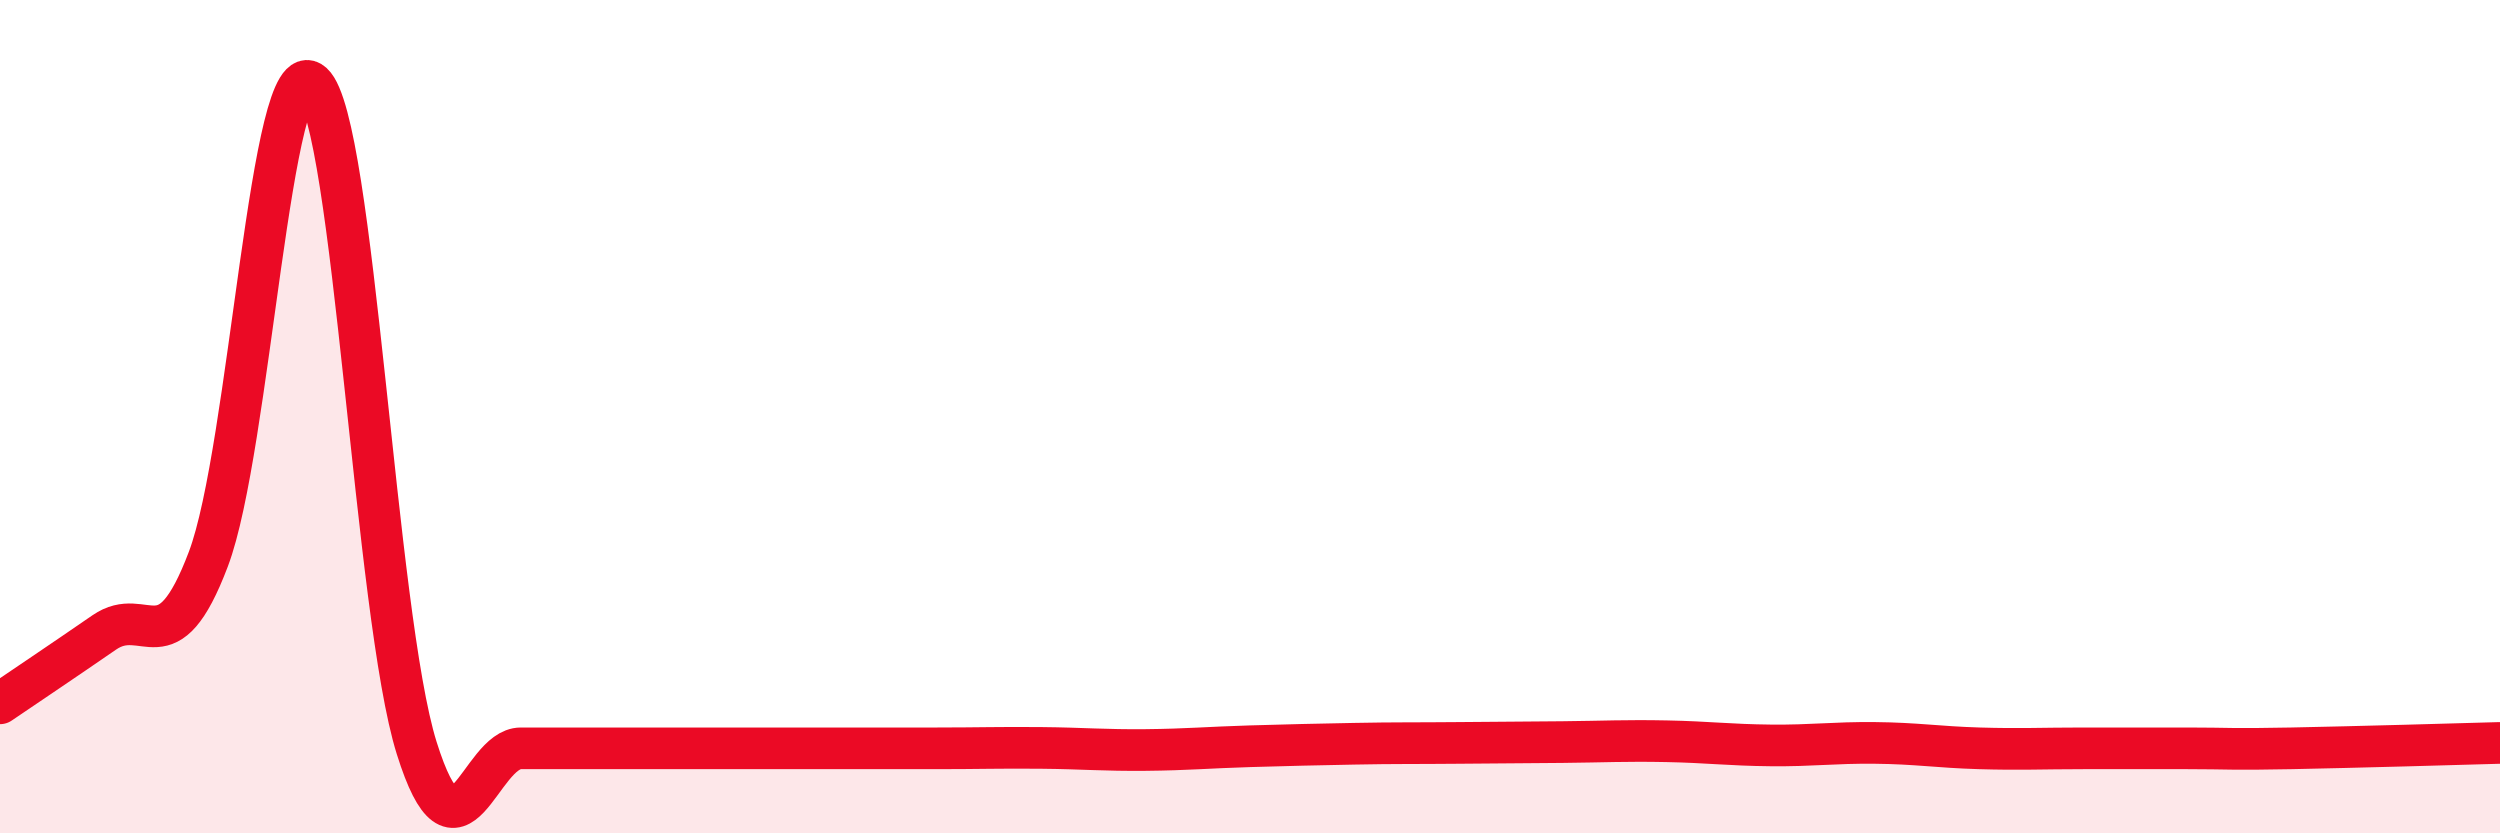
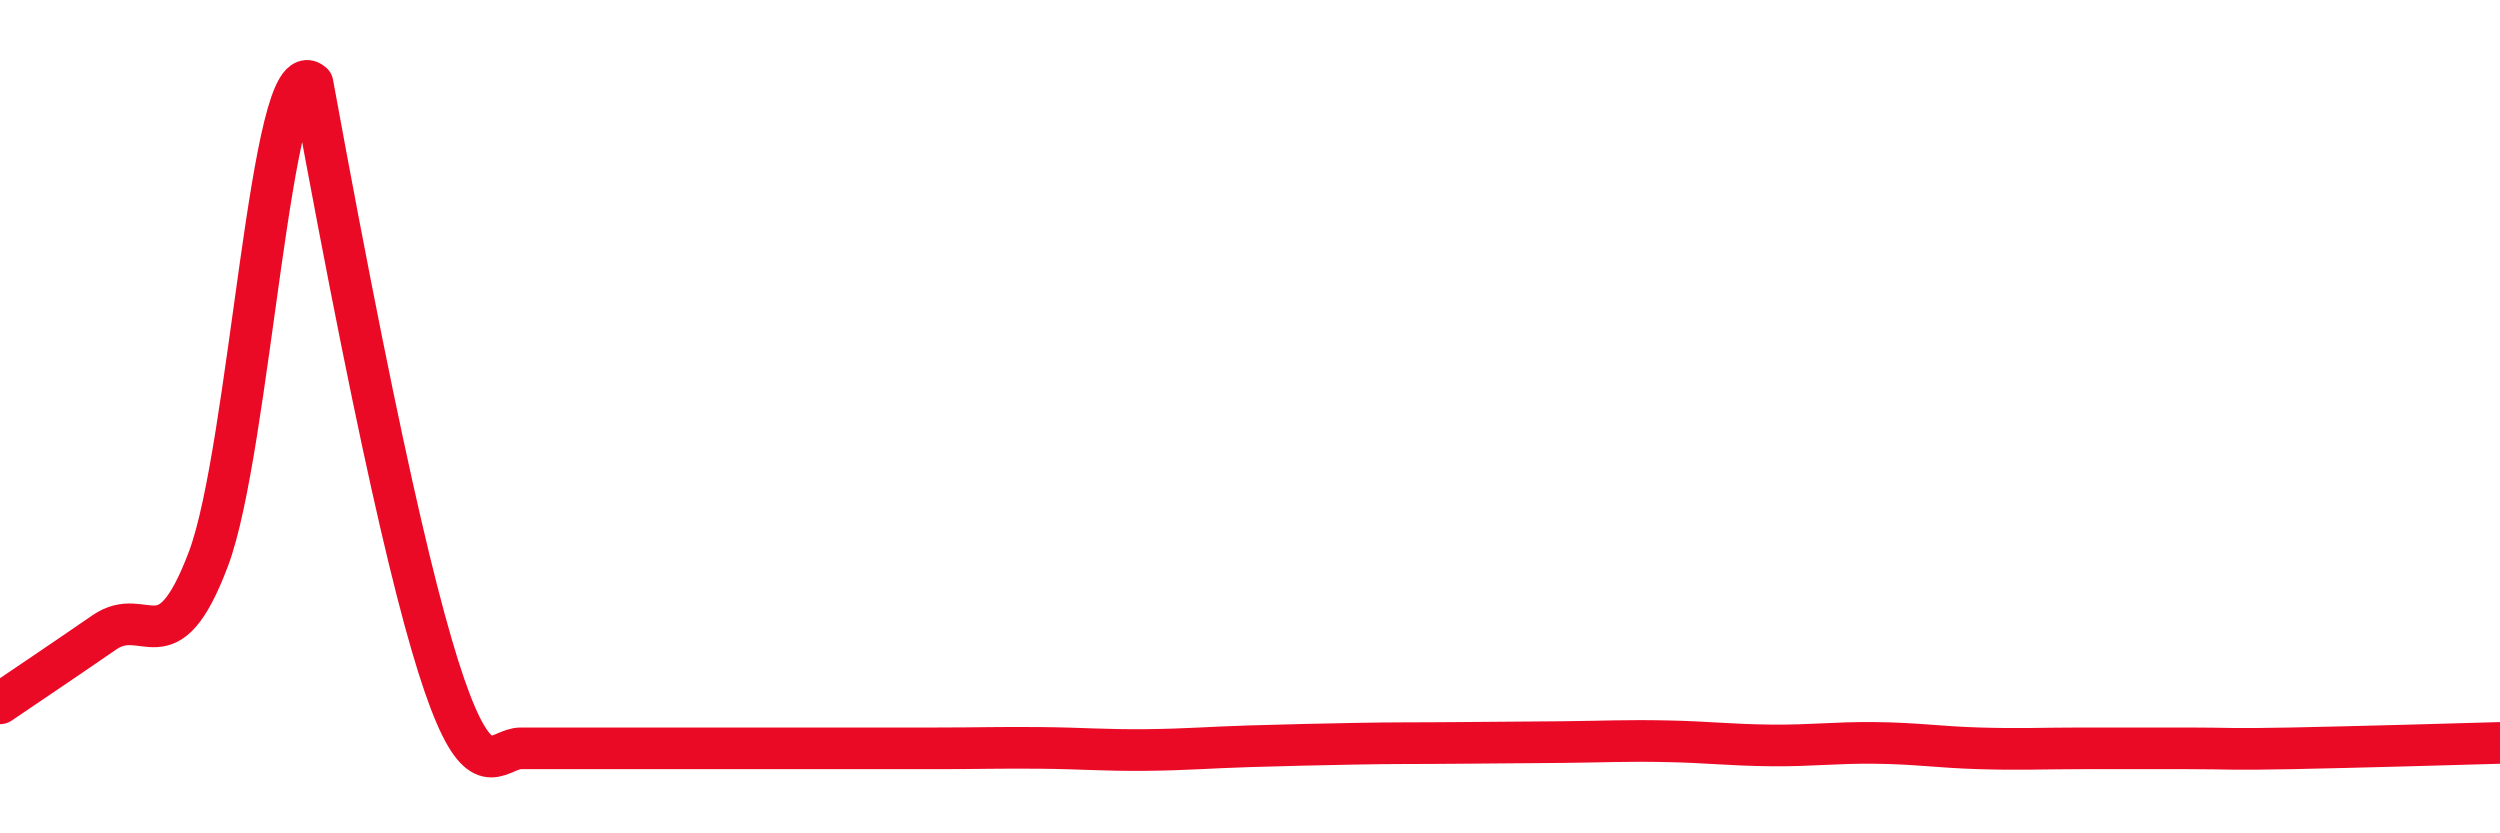
<svg xmlns="http://www.w3.org/2000/svg" width="60" height="20" viewBox="0 0 60 20">
-   <path d="M 0,16.88 C 0.5,16.54 1.5,15.87 2.5,15.18 C 3.5,14.49 4,16.06 5,13.42 C 6,10.78 6.5,1.09 7.5,2 C 8.5,2.91 9,14.76 10,17.95 C 11,21.14 11.5,17.96 12.5,17.96 C 13.5,17.96 14,17.96 15,17.96 C 16,17.96 16.5,17.96 17.5,17.96 C 18.5,17.96 19,17.96 20,17.96 C 21,17.96 21.5,17.96 22.5,17.96 C 23.5,17.96 24,17.94 25,17.95 C 26,17.96 26.5,18.01 27.5,18 C 28.5,17.99 29,17.94 30,17.91 C 31,17.88 31.5,17.87 32.5,17.85 C 33.5,17.83 34,17.84 35,17.83 C 36,17.82 36.5,17.82 37.5,17.81 C 38.5,17.8 39,17.77 40,17.79 C 41,17.81 41.5,17.88 42.5,17.89 C 43.5,17.9 44,17.82 45,17.83 C 46,17.84 46.5,17.93 47.5,17.96 C 48.5,17.99 49,17.96 50,17.96 C 51,17.96 51.5,17.96 52.5,17.96 C 53.5,17.96 53.5,17.99 55,17.96 C 56.5,17.93 59,17.86 60,17.83L60 20L0 20Z" fill="#EB0A25" opacity="0.1" stroke-linecap="round" stroke-linejoin="round" />
-   <path d="M 0,16.88 C 0.5,16.54 1.5,15.87 2.5,15.18 C 3.5,14.49 4,16.06 5,13.42 C 6,10.78 6.5,1.09 7.5,2 C 8.5,2.91 9,14.76 10,17.95 C 11,21.14 11.5,17.96 12.5,17.96 C 13.5,17.96 14,17.96 15,17.96 C 16,17.96 16.5,17.96 17.5,17.96 C 18.5,17.96 19,17.96 20,17.96 C 21,17.96 21.5,17.96 22.5,17.96 C 23.5,17.96 24,17.94 25,17.95 C 26,17.96 26.5,18.01 27.5,18 C 28.5,17.99 29,17.94 30,17.91 C 31,17.88 31.5,17.87 32.5,17.85 C 33.5,17.83 34,17.84 35,17.83 C 36,17.82 36.5,17.82 37.5,17.81 C 38.5,17.8 39,17.77 40,17.79 C 41,17.81 41.5,17.88 42.5,17.89 C 43.5,17.9 44,17.82 45,17.83 C 46,17.84 46.5,17.93 47.5,17.96 C 48.5,17.99 49,17.96 50,17.96 C 51,17.96 51.5,17.96 52.5,17.96 C 53.5,17.96 53.5,17.99 55,17.96 C 56.5,17.93 59,17.86 60,17.83" stroke="#EB0A25" stroke-width="1" fill="none" stroke-linecap="round" stroke-linejoin="round" />
+   <path d="M 0,16.88 C 0.5,16.54 1.5,15.87 2.5,15.18 C 3.5,14.49 4,16.06 5,13.42 C 6,10.78 6.5,1.09 7.5,2 C 11,21.14 11.5,17.96 12.5,17.96 C 13.5,17.96 14,17.96 15,17.96 C 16,17.96 16.5,17.96 17.5,17.96 C 18.5,17.96 19,17.96 20,17.96 C 21,17.96 21.5,17.96 22.5,17.96 C 23.5,17.96 24,17.94 25,17.95 C 26,17.96 26.5,18.01 27.5,18 C 28.5,17.99 29,17.94 30,17.91 C 31,17.88 31.5,17.87 32.5,17.85 C 33.5,17.83 34,17.84 35,17.83 C 36,17.82 36.5,17.82 37.5,17.81 C 38.5,17.8 39,17.77 40,17.79 C 41,17.81 41.5,17.88 42.5,17.89 C 43.5,17.9 44,17.82 45,17.83 C 46,17.84 46.5,17.93 47.5,17.96 C 48.5,17.99 49,17.96 50,17.96 C 51,17.96 51.5,17.96 52.5,17.96 C 53.5,17.96 53.5,17.99 55,17.96 C 56.5,17.93 59,17.86 60,17.83" stroke="#EB0A25" stroke-width="1" fill="none" stroke-linecap="round" stroke-linejoin="round" />
</svg>